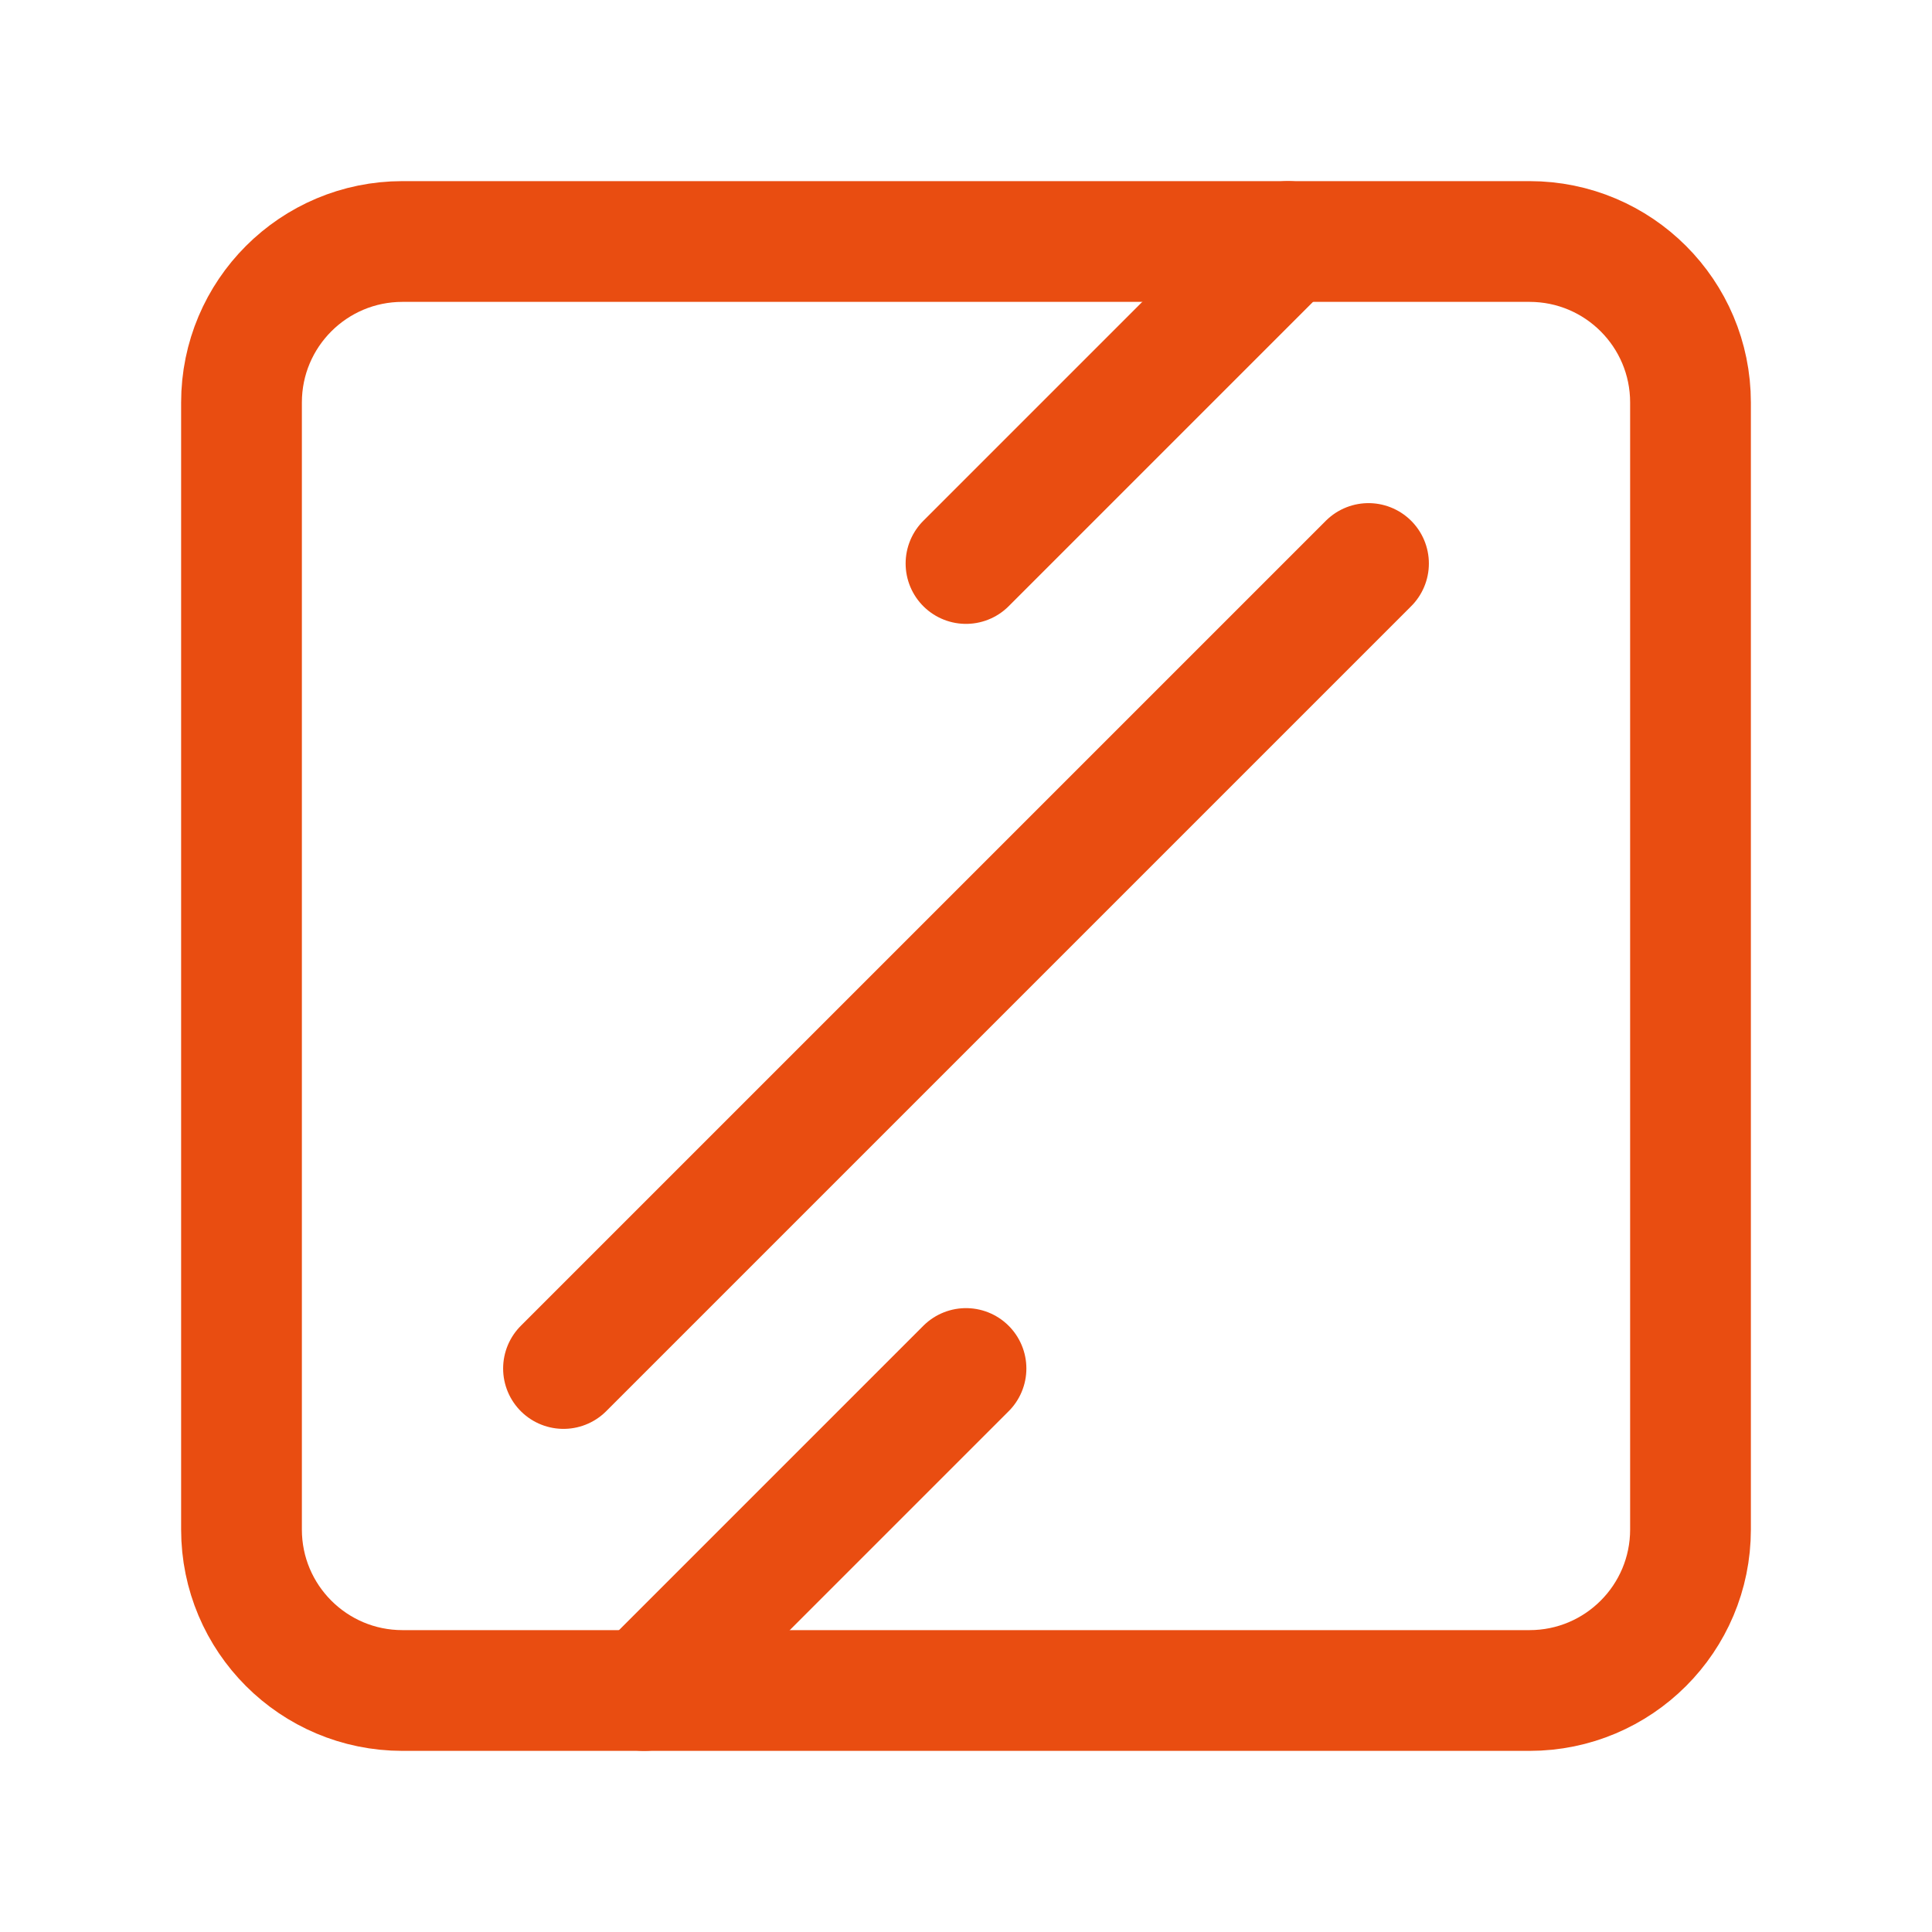
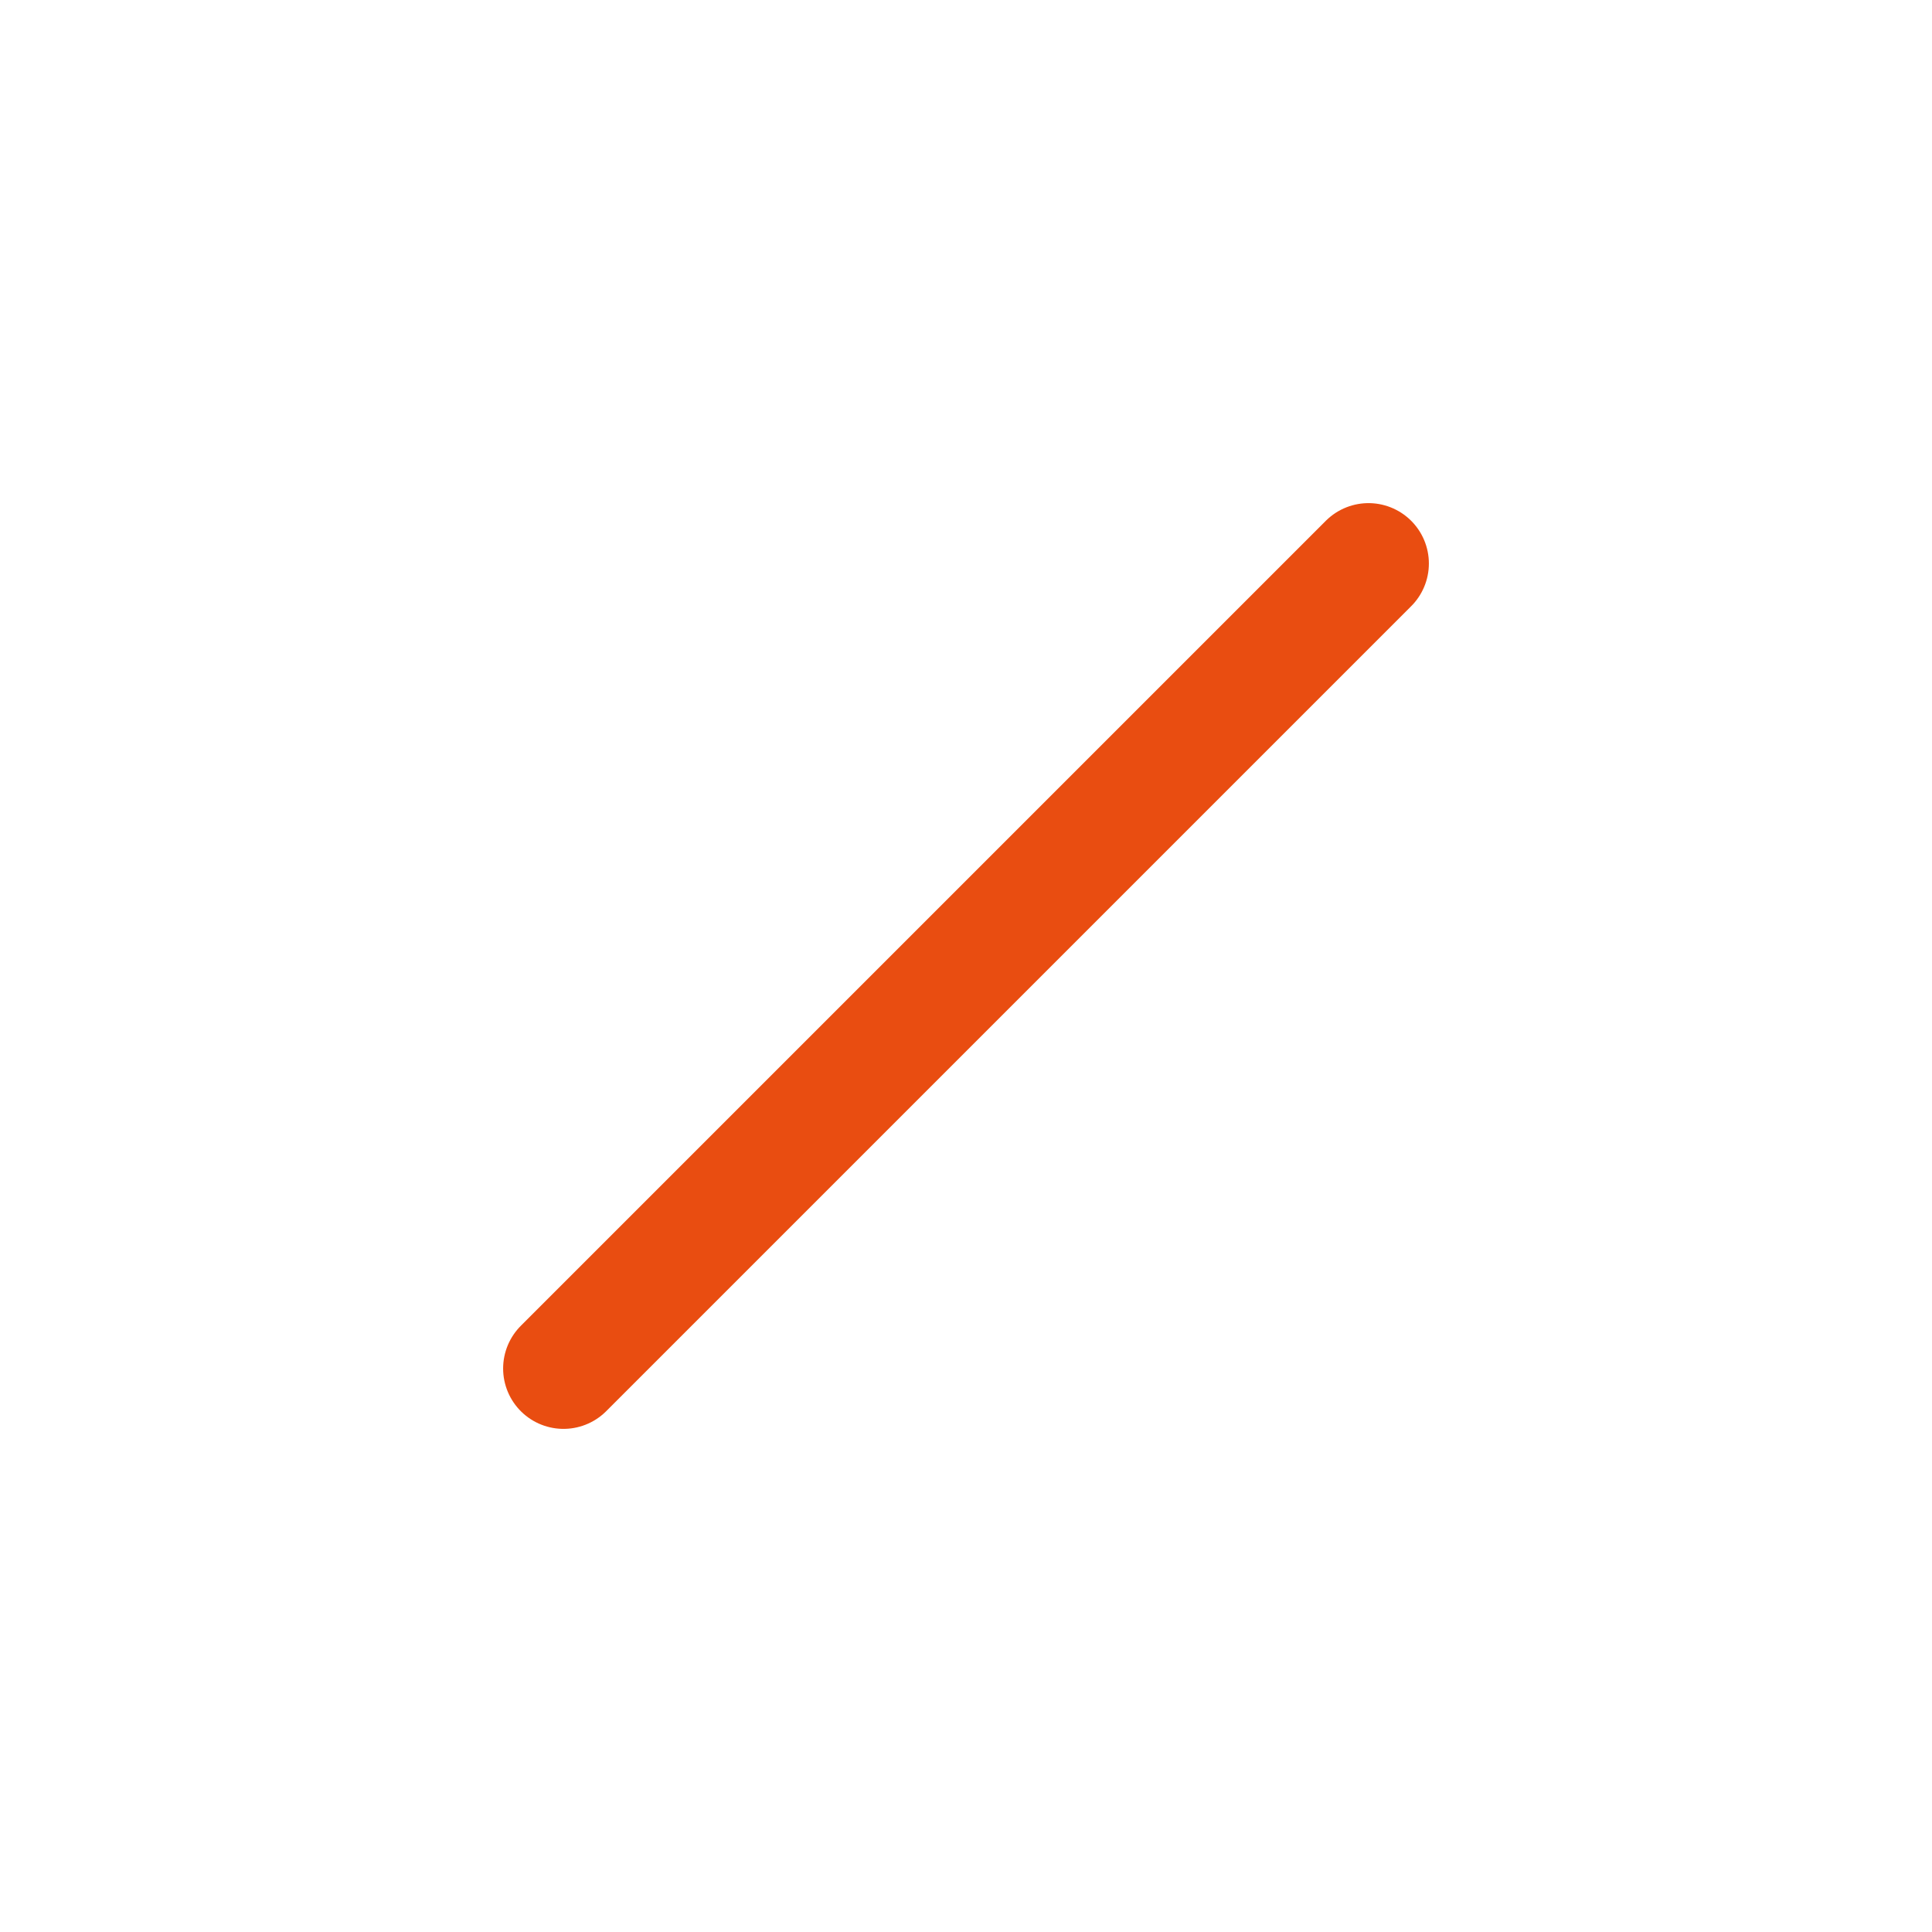
<svg xmlns="http://www.w3.org/2000/svg" width="24" height="24" viewBox="0 0 24 24" fill="none">
-   <path d="M19 3H5C3.895 3 3 3.895 3 5V19C3 20.105 3.895 21 5 21H19C20.105 21 21 20.105 21 19V5C21 3.895 20.105 3 19 3Z" stroke="#E94D11" stroke-width="1.5" stroke-linecap="round" stroke-linejoin="round" />
-   <path d="M12 17L8 21" stroke="#E94D11" stroke-width="1.5" stroke-linecap="round" stroke-linejoin="round" />
-   <path d="M12 7L16 3" stroke="#E94D11" stroke-width="1.5" stroke-linecap="round" stroke-linejoin="round" />
  <path d="M7 17L17 7" stroke="#E94D11" stroke-width="1.5" stroke-linecap="round" stroke-linejoin="round" />
</svg>